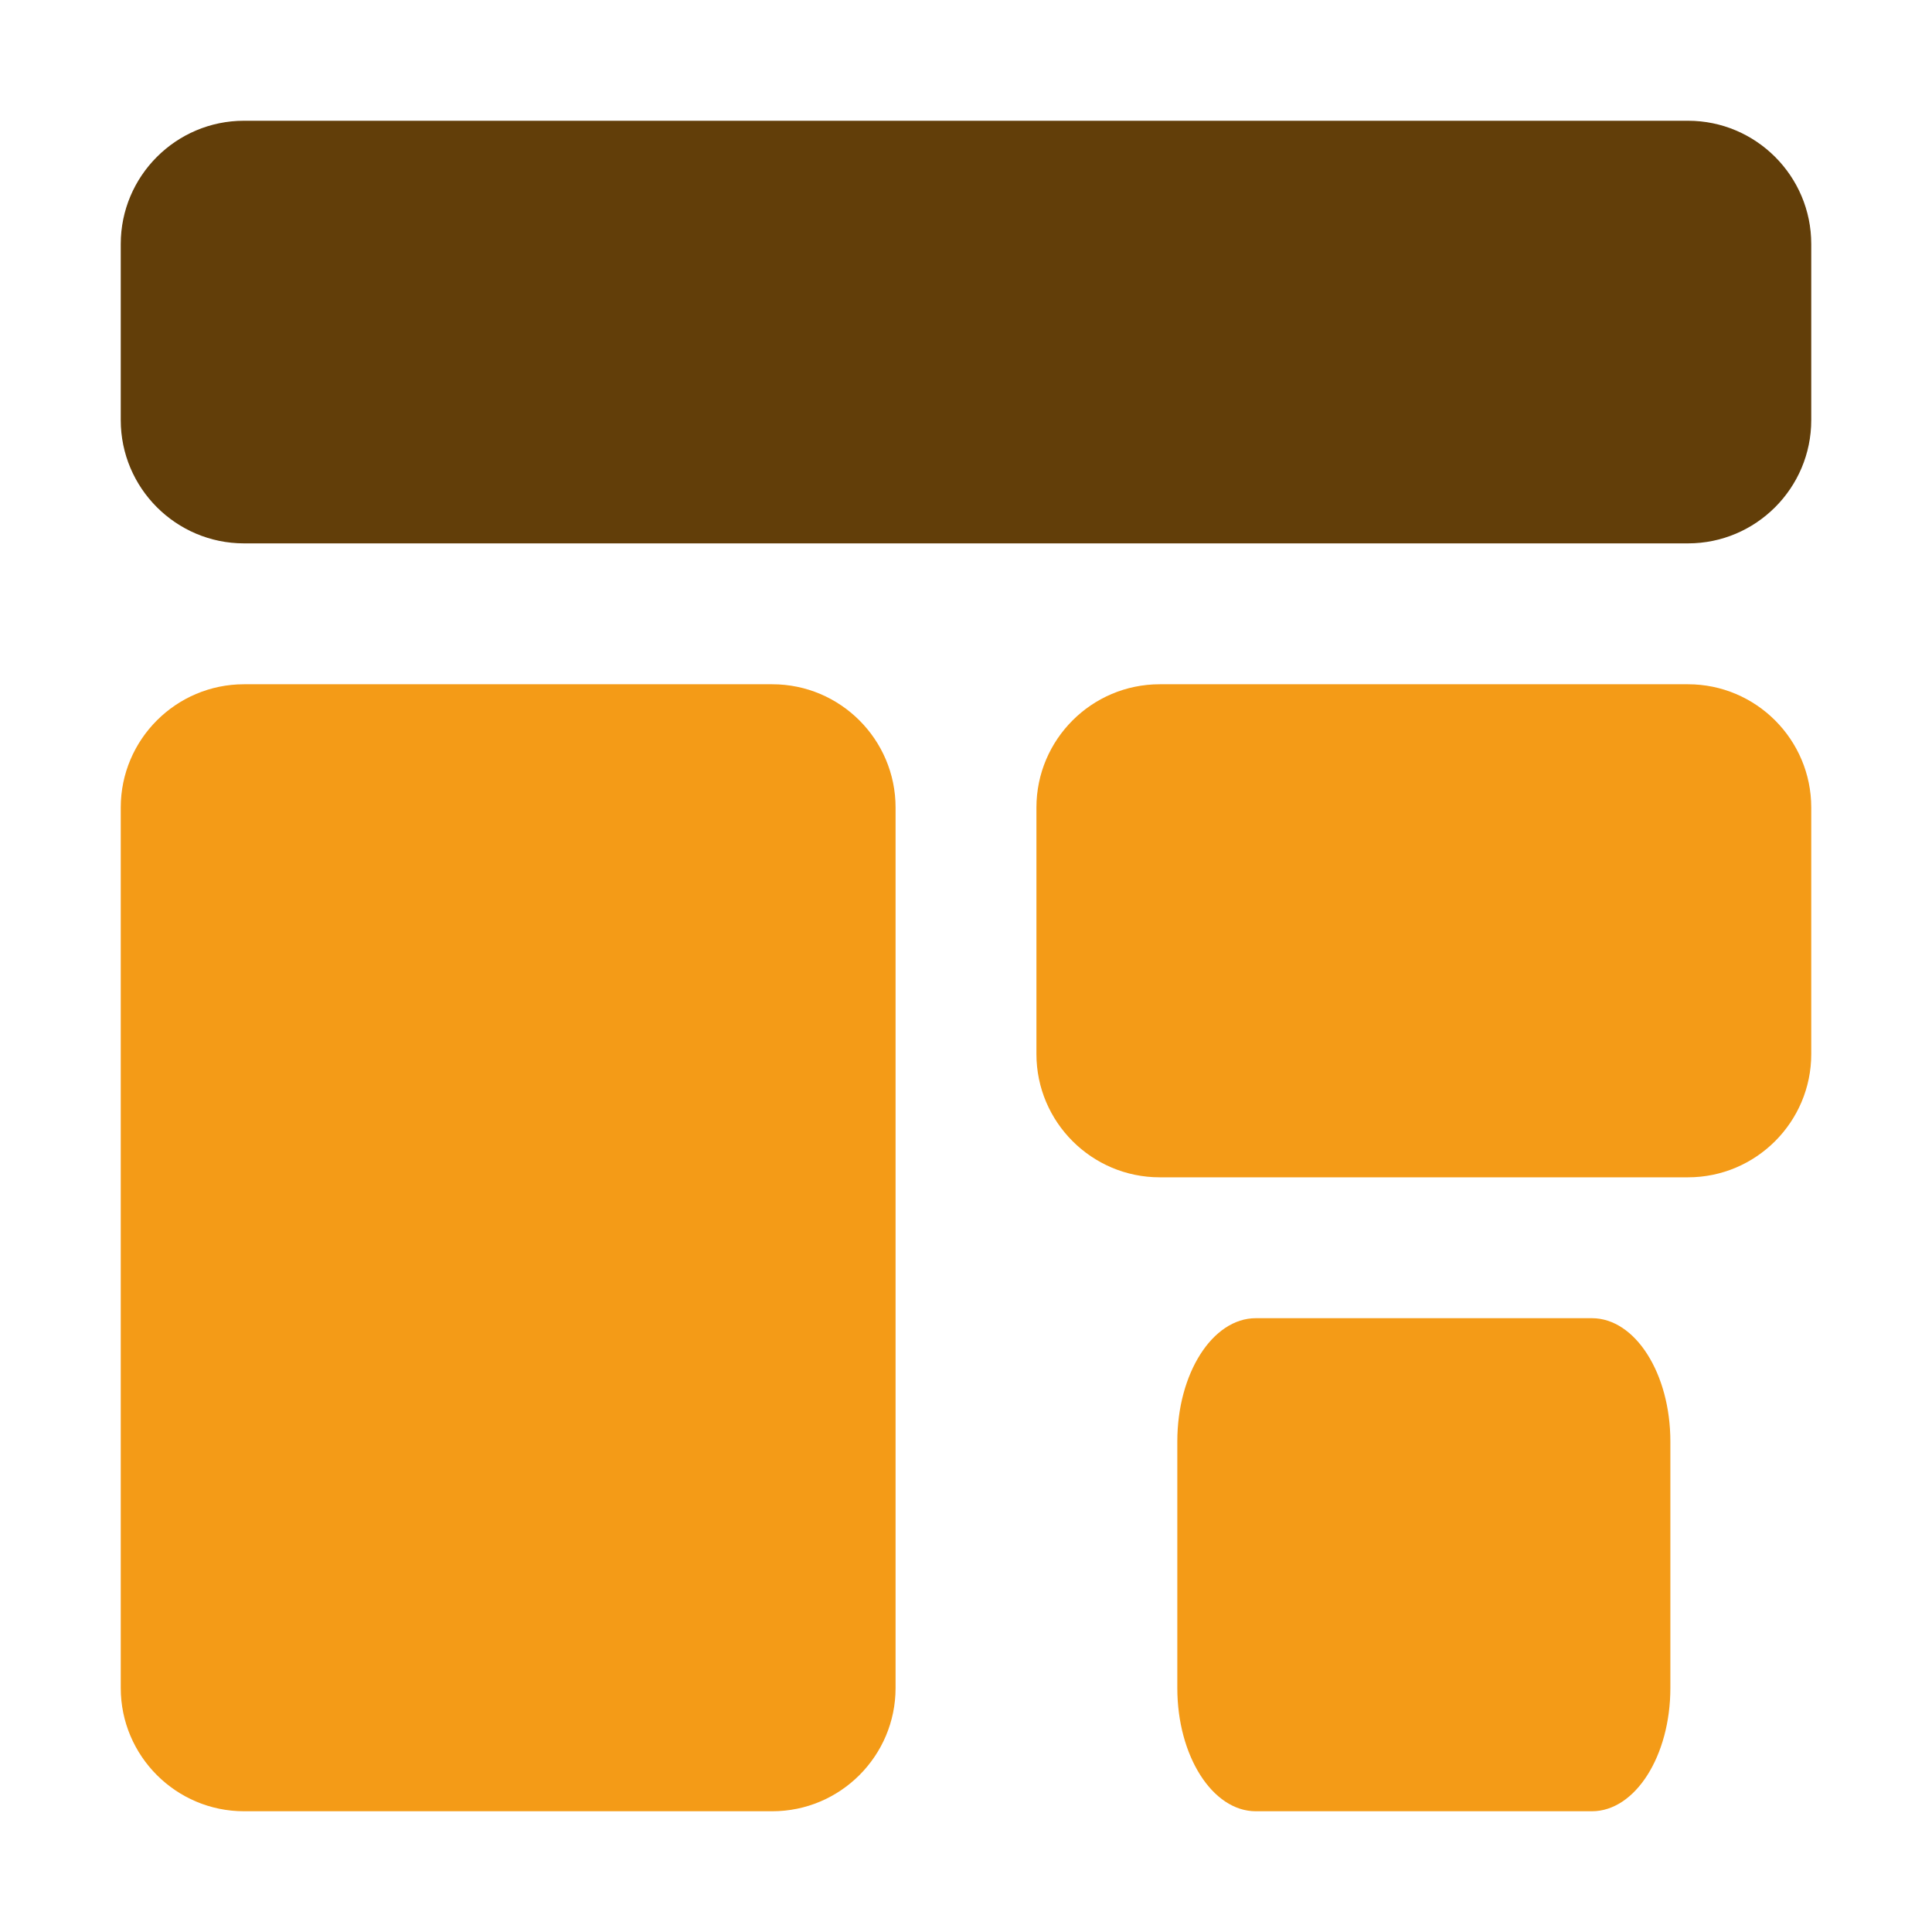
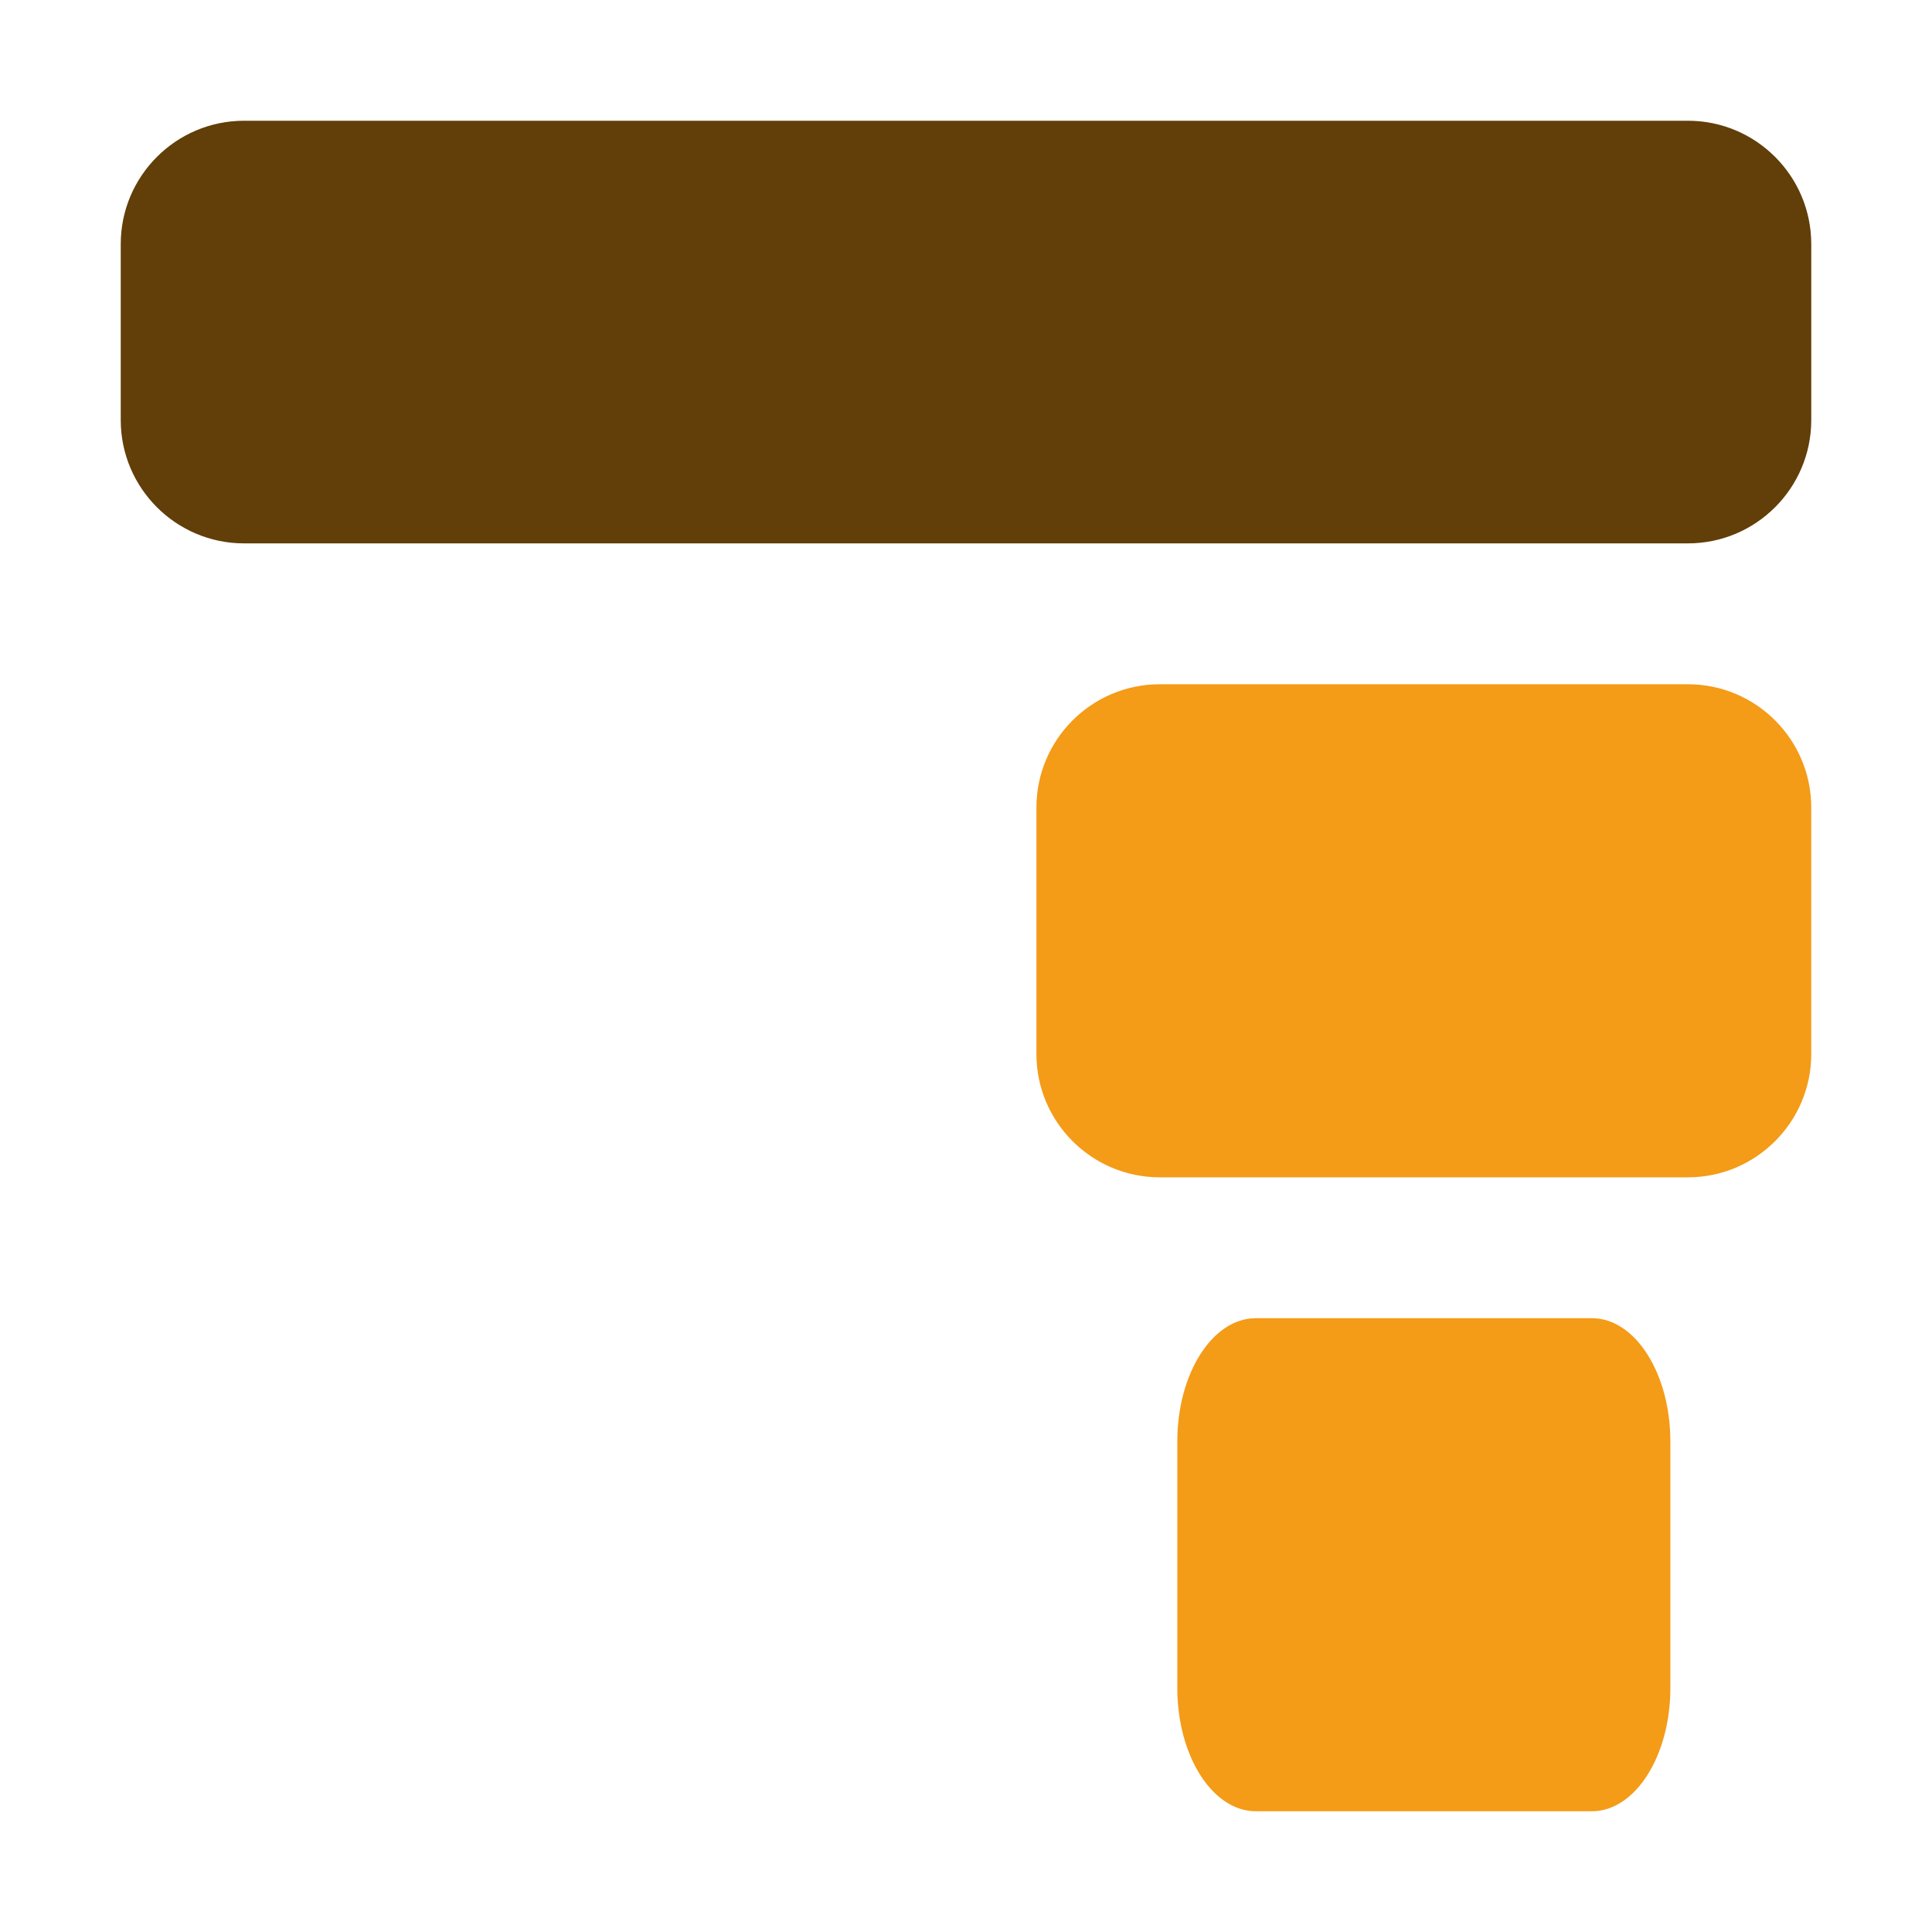
<svg xmlns="http://www.w3.org/2000/svg" width="64" height="64" viewBox="0 0 64 64" fill="none">
-   <path d="M8.083 60H25.583C27.835 60 29.667 58.168 29.667 55.917V26.75C29.667 24.498 27.835 22.667 25.583 22.667H8.083C5.832 22.667 4 24.498 4 26.75V55.917C4 58.168 5.832 60 8.083 60Z" fill="#F49B17" />
  <path d="M55.917 22.667H38.417C36.165 22.667 34.333 24.498 34.333 26.75V34.917C34.333 37.168 36.165 39 38.417 39H55.917C58.168 39 60 37.168 60 34.917V26.75C60 24.498 58.168 22.667 55.917 22.667Z" fill="#F49B17" />
  <path d="M55.917 4H8.083C5.832 4 4 5.832 4 8.083V13.917C4 16.168 5.832 18 8.083 18H55.917C58.168 18 60 16.168 60 13.917V8.083C60 5.832 58.168 4 55.917 4Z" fill="#623E09" />
  <path d="M52.735 43.667H41.599C40.166 43.667 39 45.498 39 47.75V55.917C39 58.168 40.166 60 41.599 60H52.735C54.168 60 55.333 58.168 55.333 55.917V47.75C55.333 45.498 54.168 43.667 52.735 43.667Z" fill="#F49B17" />
</svg>